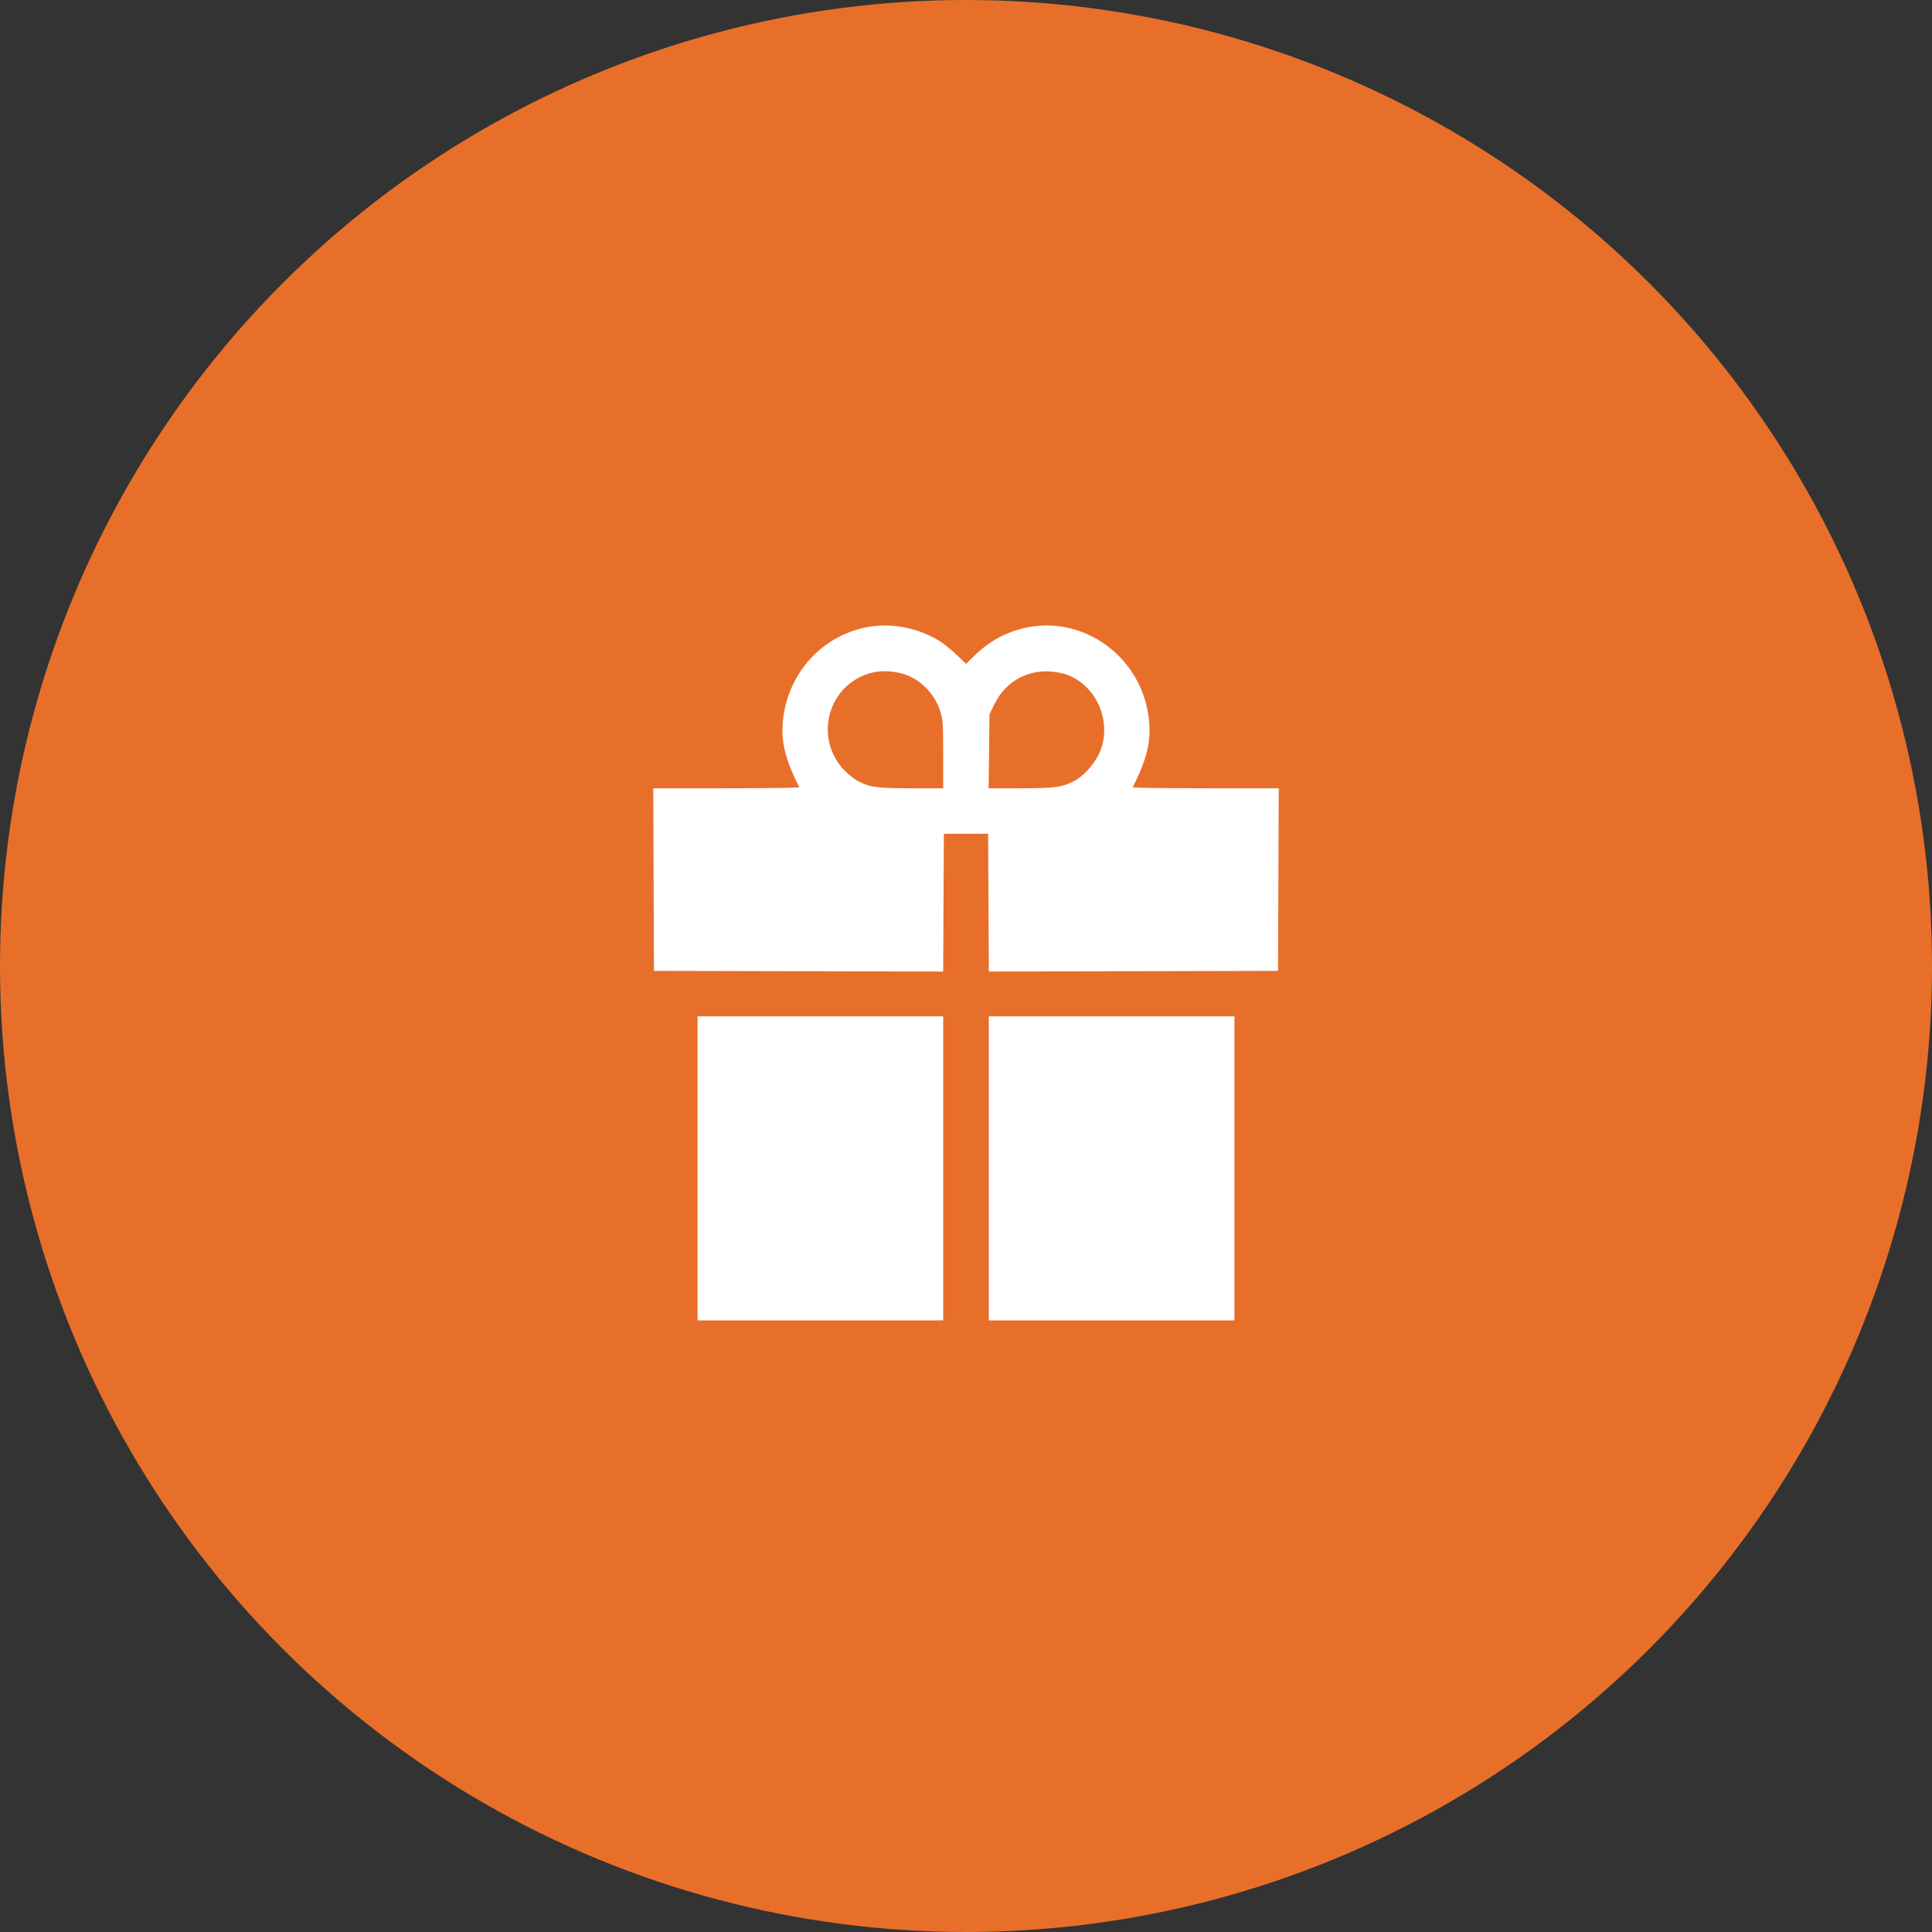
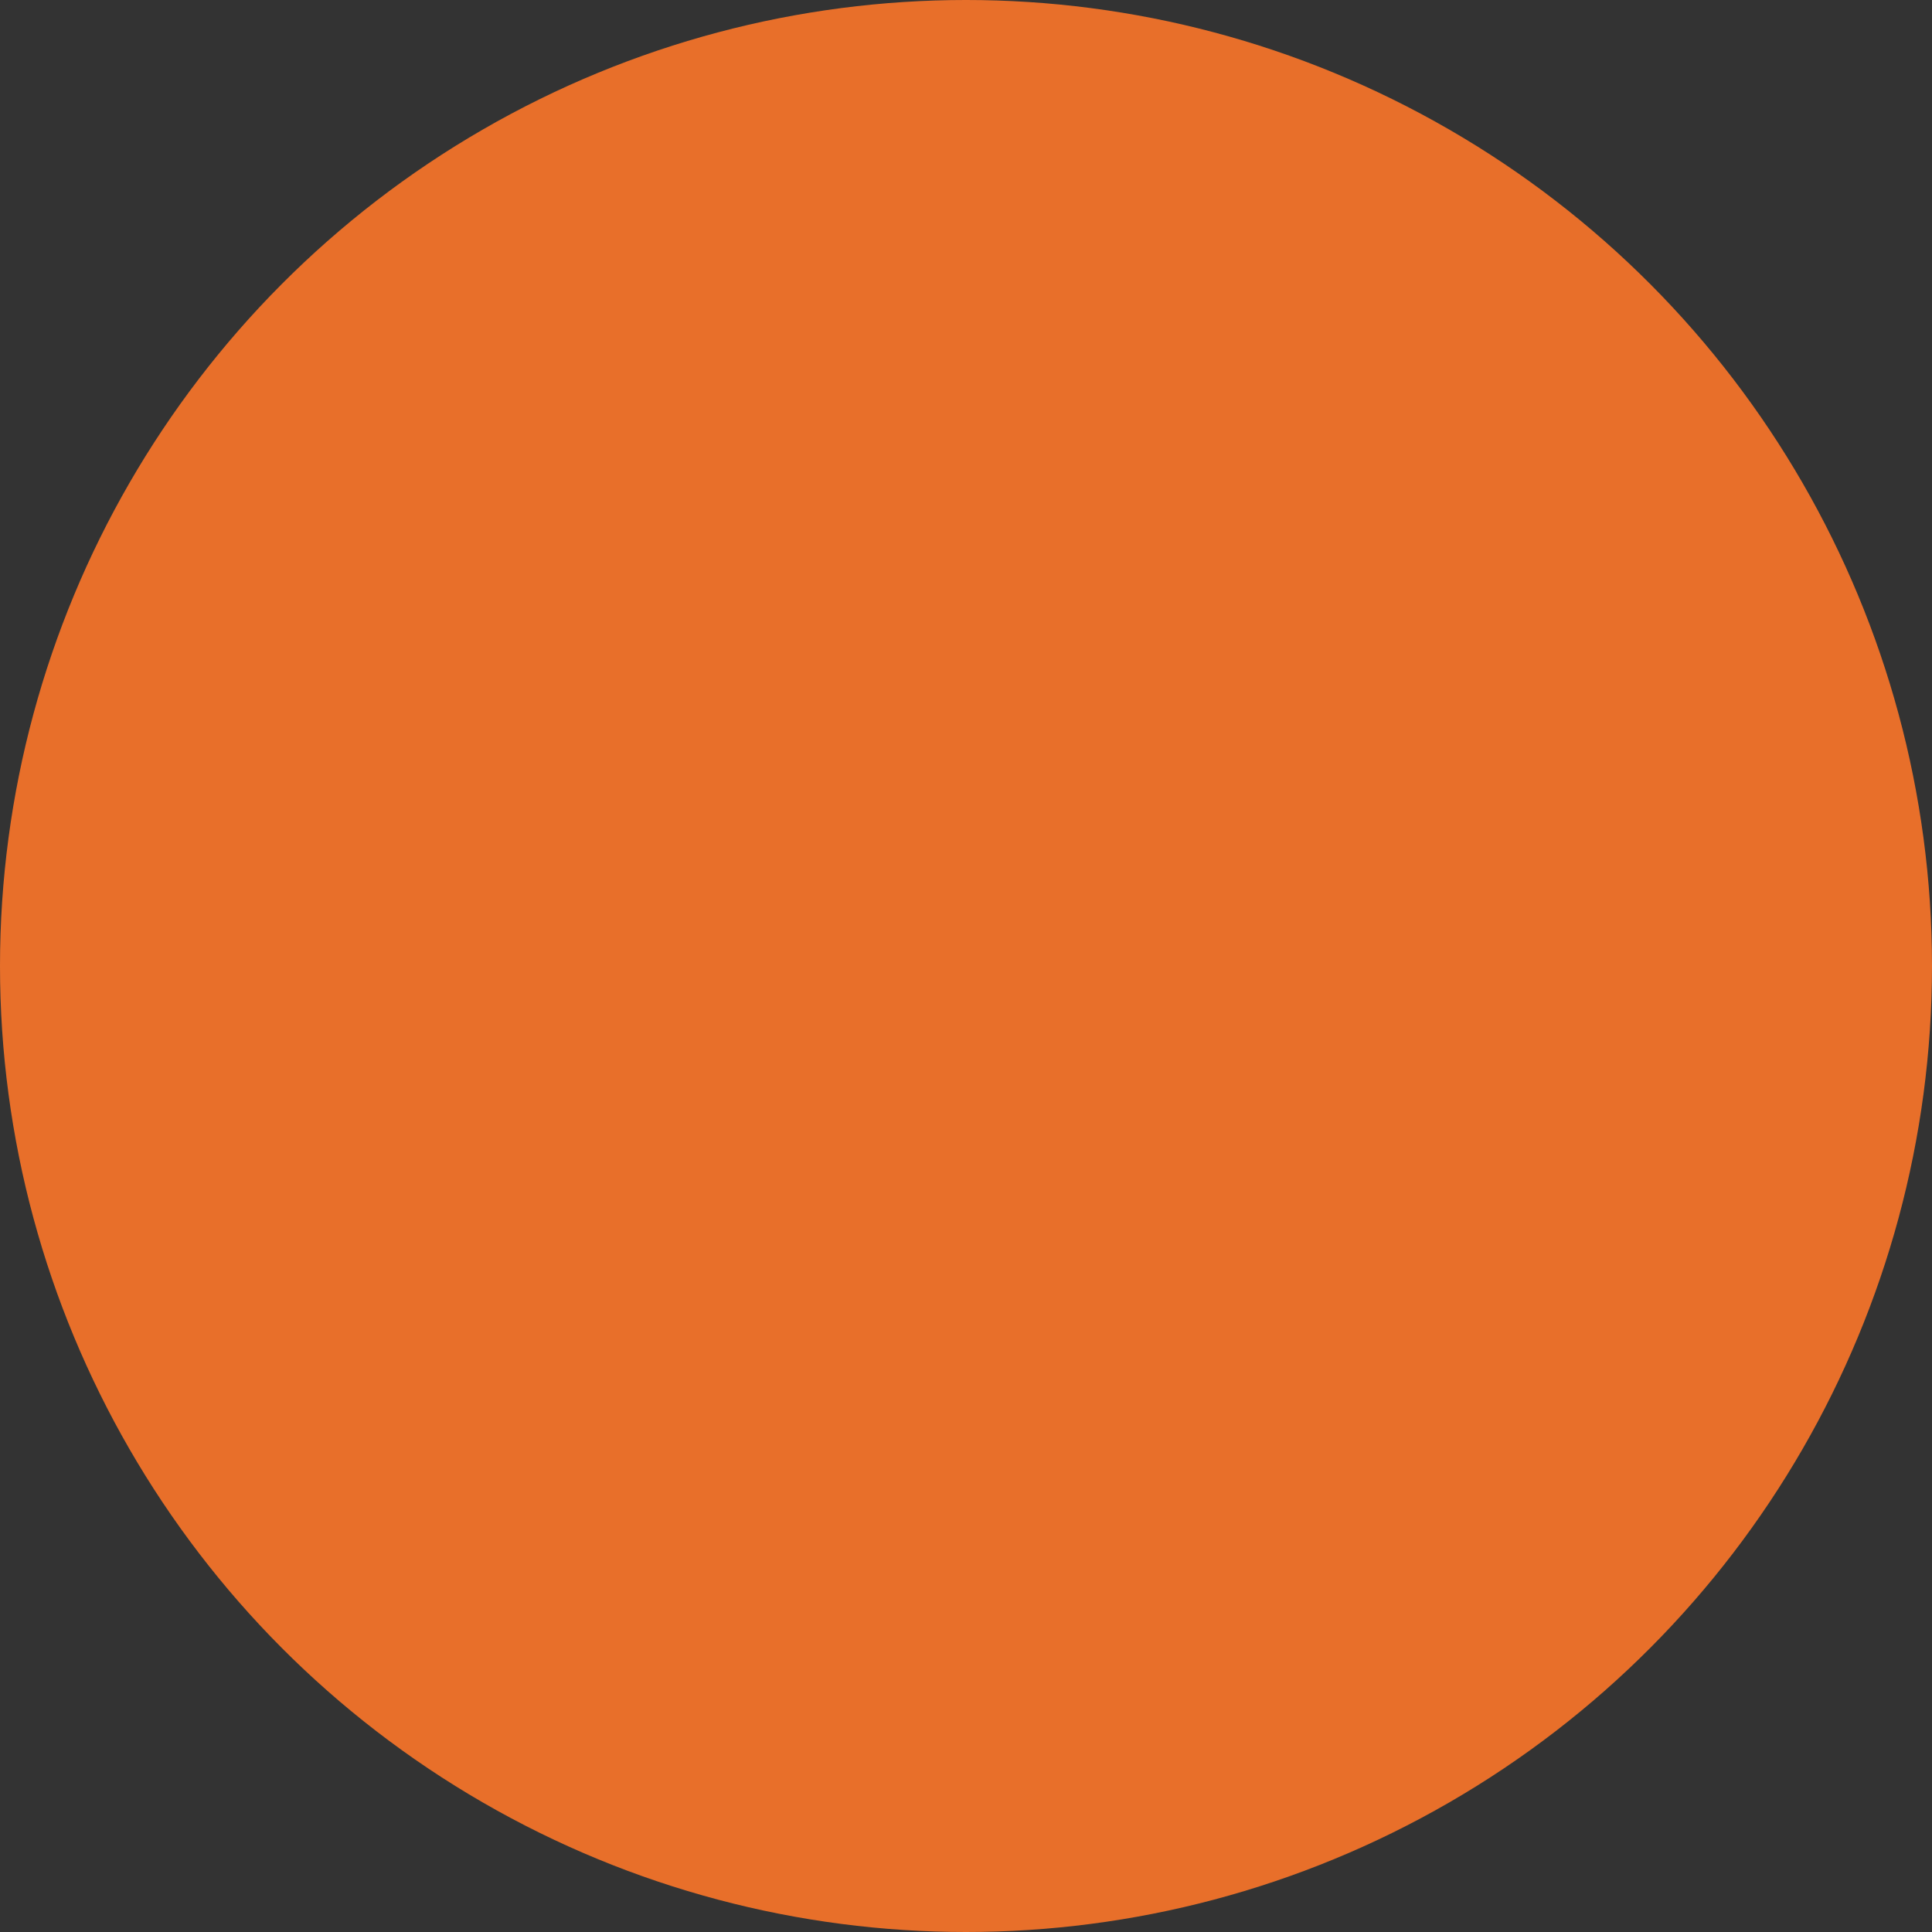
<svg xmlns="http://www.w3.org/2000/svg" width="139" height="139" viewBox="0 0 139 139" fill="none">
  <rect x="0" y="0" width="139" height="139" fill="#333333" stroke="none" />
  <circle cx="69.5" cy="69.5" r="69.5" fill="#E86F2A" />
-   <path fill-rule="evenodd" clip-rule="evenodd" d="M62.21 45.156C59.115 45.826 56.798 48.366 56.363 51.568C56.14 53.214 56.435 54.527 57.505 56.641C57.526 56.681 55.17 56.714 52.271 56.714H47L47.025 63.282L47.05 69.851L57.453 69.875L67.857 69.9L67.882 64.943L67.907 59.986H69.5H71.093L71.118 64.943L71.143 69.9L81.547 69.875L91.95 69.851L91.975 63.282L92 56.714H86.729C83.829 56.714 81.474 56.681 81.495 56.641C82.571 54.515 82.86 53.217 82.633 51.538C82.051 47.243 77.999 44.29 73.865 45.149C72.399 45.454 71.165 46.125 70.06 47.218L69.509 47.763L68.799 47.087C68.408 46.715 67.842 46.263 67.542 46.083C65.926 45.114 63.973 44.775 62.21 45.156ZM64.757 48.423C66.091 48.727 67.239 49.835 67.668 51.231C67.836 51.779 67.859 52.136 67.859 54.283V56.714H65.561C63.06 56.714 62.535 56.639 61.661 56.158C61.404 56.017 60.975 55.667 60.707 55.381C58.735 53.271 59.385 49.863 61.988 48.657C62.845 48.261 63.72 48.187 64.757 48.423ZM76.345 48.423C78.766 48.975 80.149 51.899 79.081 54.208C78.725 54.978 77.992 55.799 77.339 56.158C76.464 56.64 75.94 56.714 73.432 56.714H71.128L71.159 54.053L71.19 51.392L71.519 50.711C72.421 48.843 74.293 47.955 76.345 48.423ZM50.188 84.061V95H59.023H67.859V84.061V73.123H59.023H50.188V84.061ZM71.141 84.061V95H79.977H88.812V84.061V73.123H79.977H71.141V84.061Z" fill="white" />
</svg>